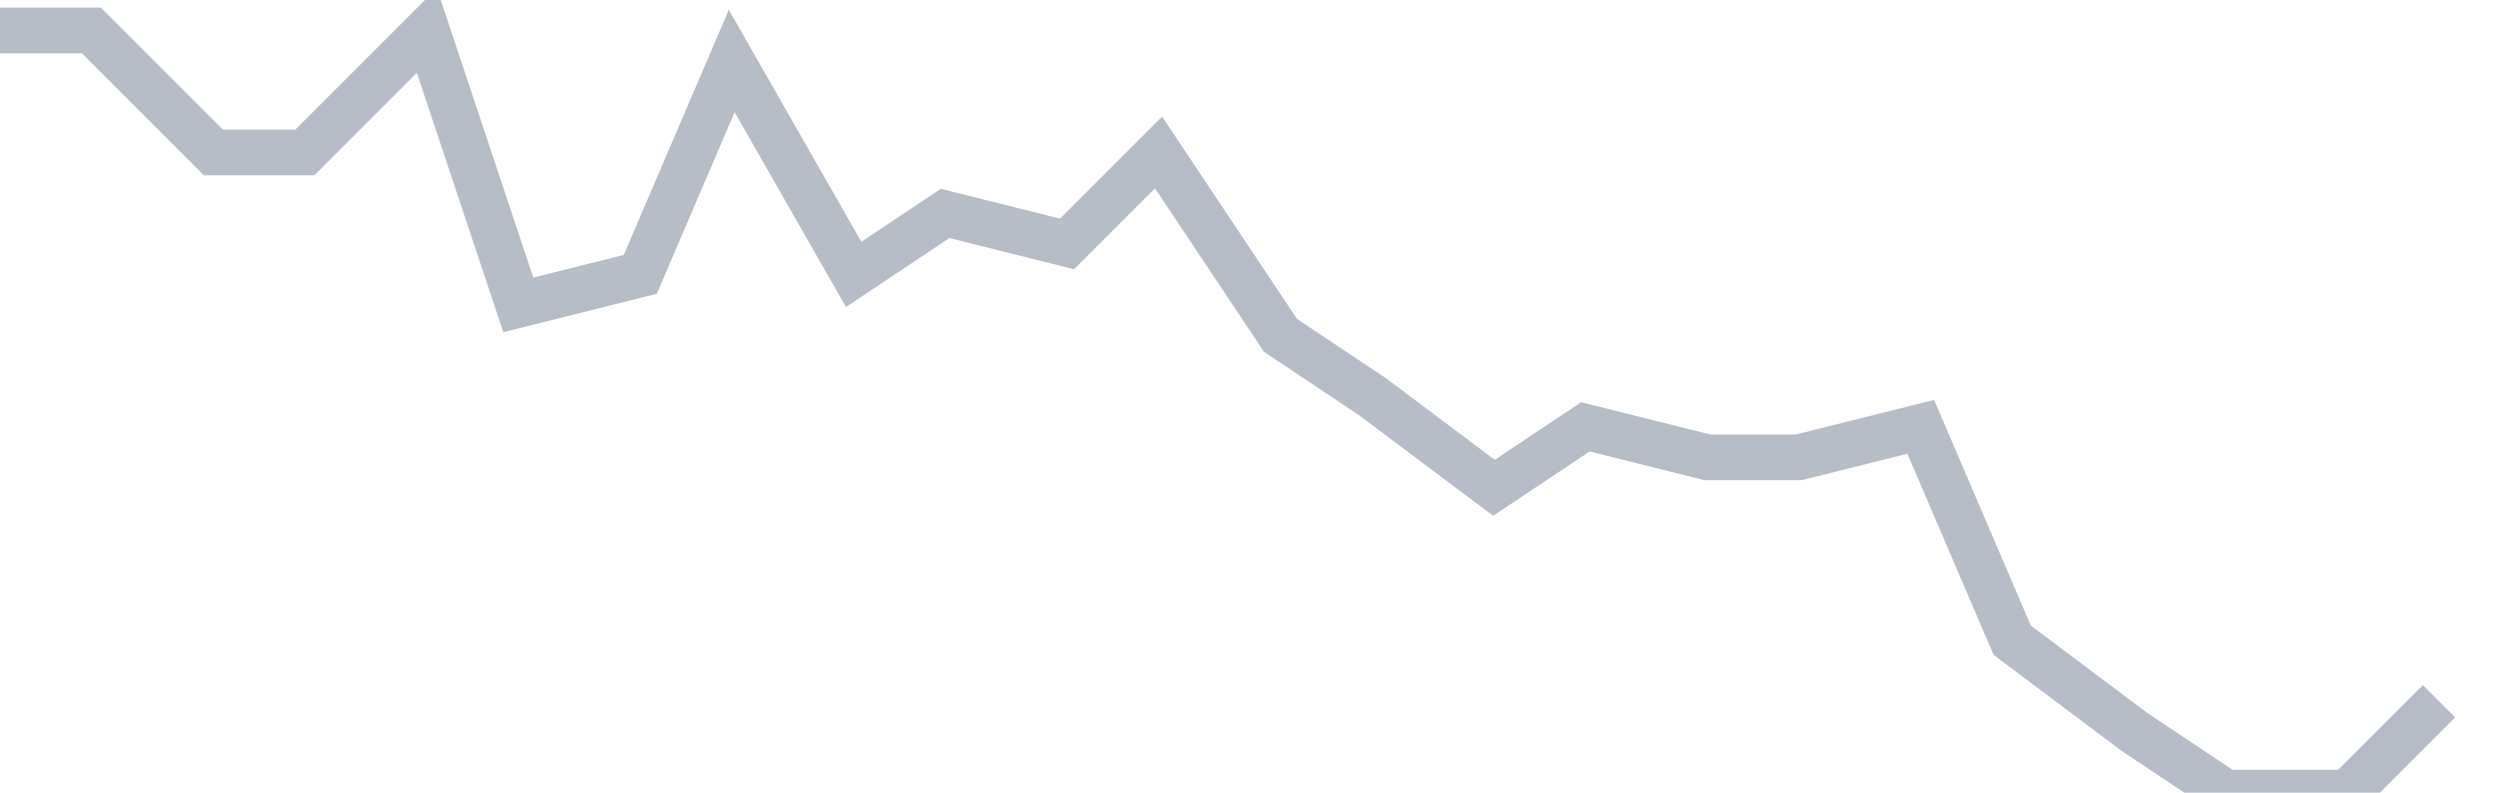
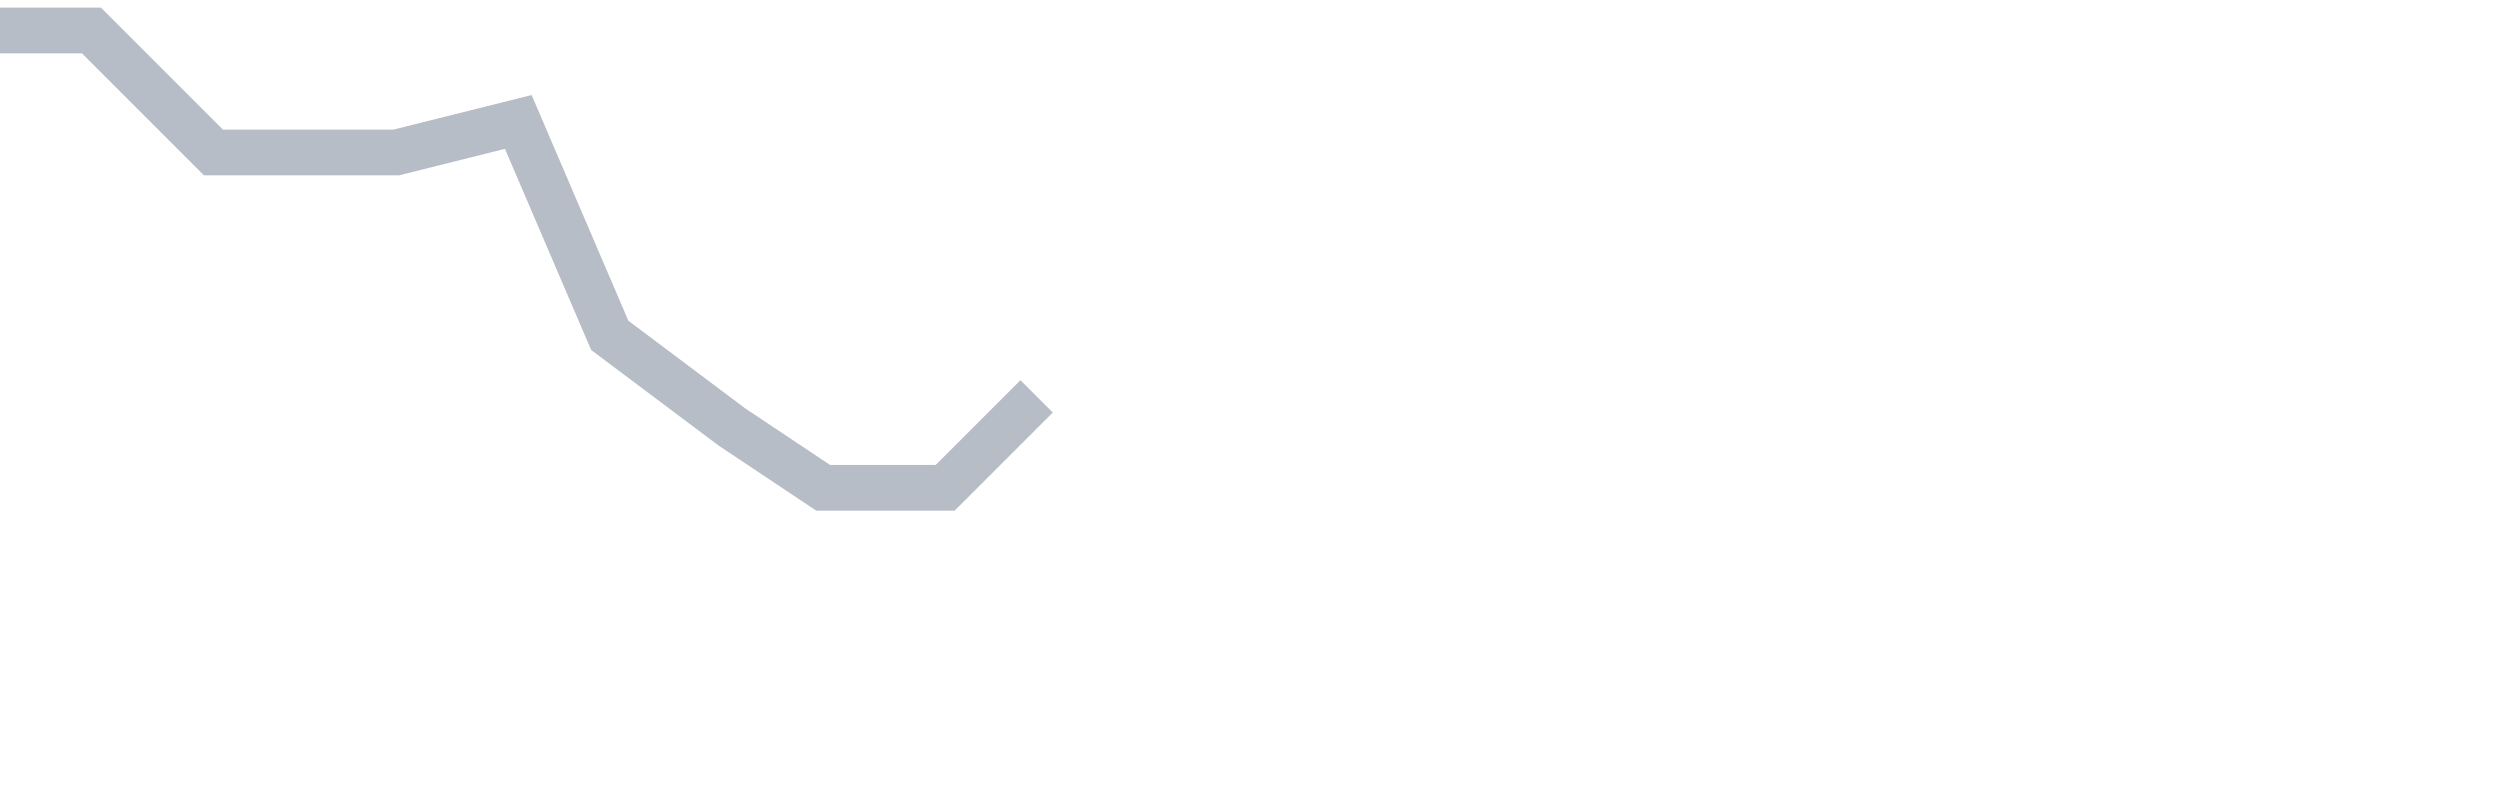
<svg xmlns="http://www.w3.org/2000/svg" width="82" height="26" fill="none">
-   <path d="M0 1h3l4 4h3l4-4 3 9 4-1 3-7 4 7 3-2 4 1 3-3 4 6 3 2 4 3 3-2 4 1h3l4-1 3 7 4 3 3 2h4l3-3" stroke="#B7BDC6" stroke-width="1.5" />
+   <path d="M0 1h3l4 4h3h3l4-1 3 7 4 3 3 2h4l3-3" stroke="#B7BDC6" stroke-width="1.5" />
</svg>